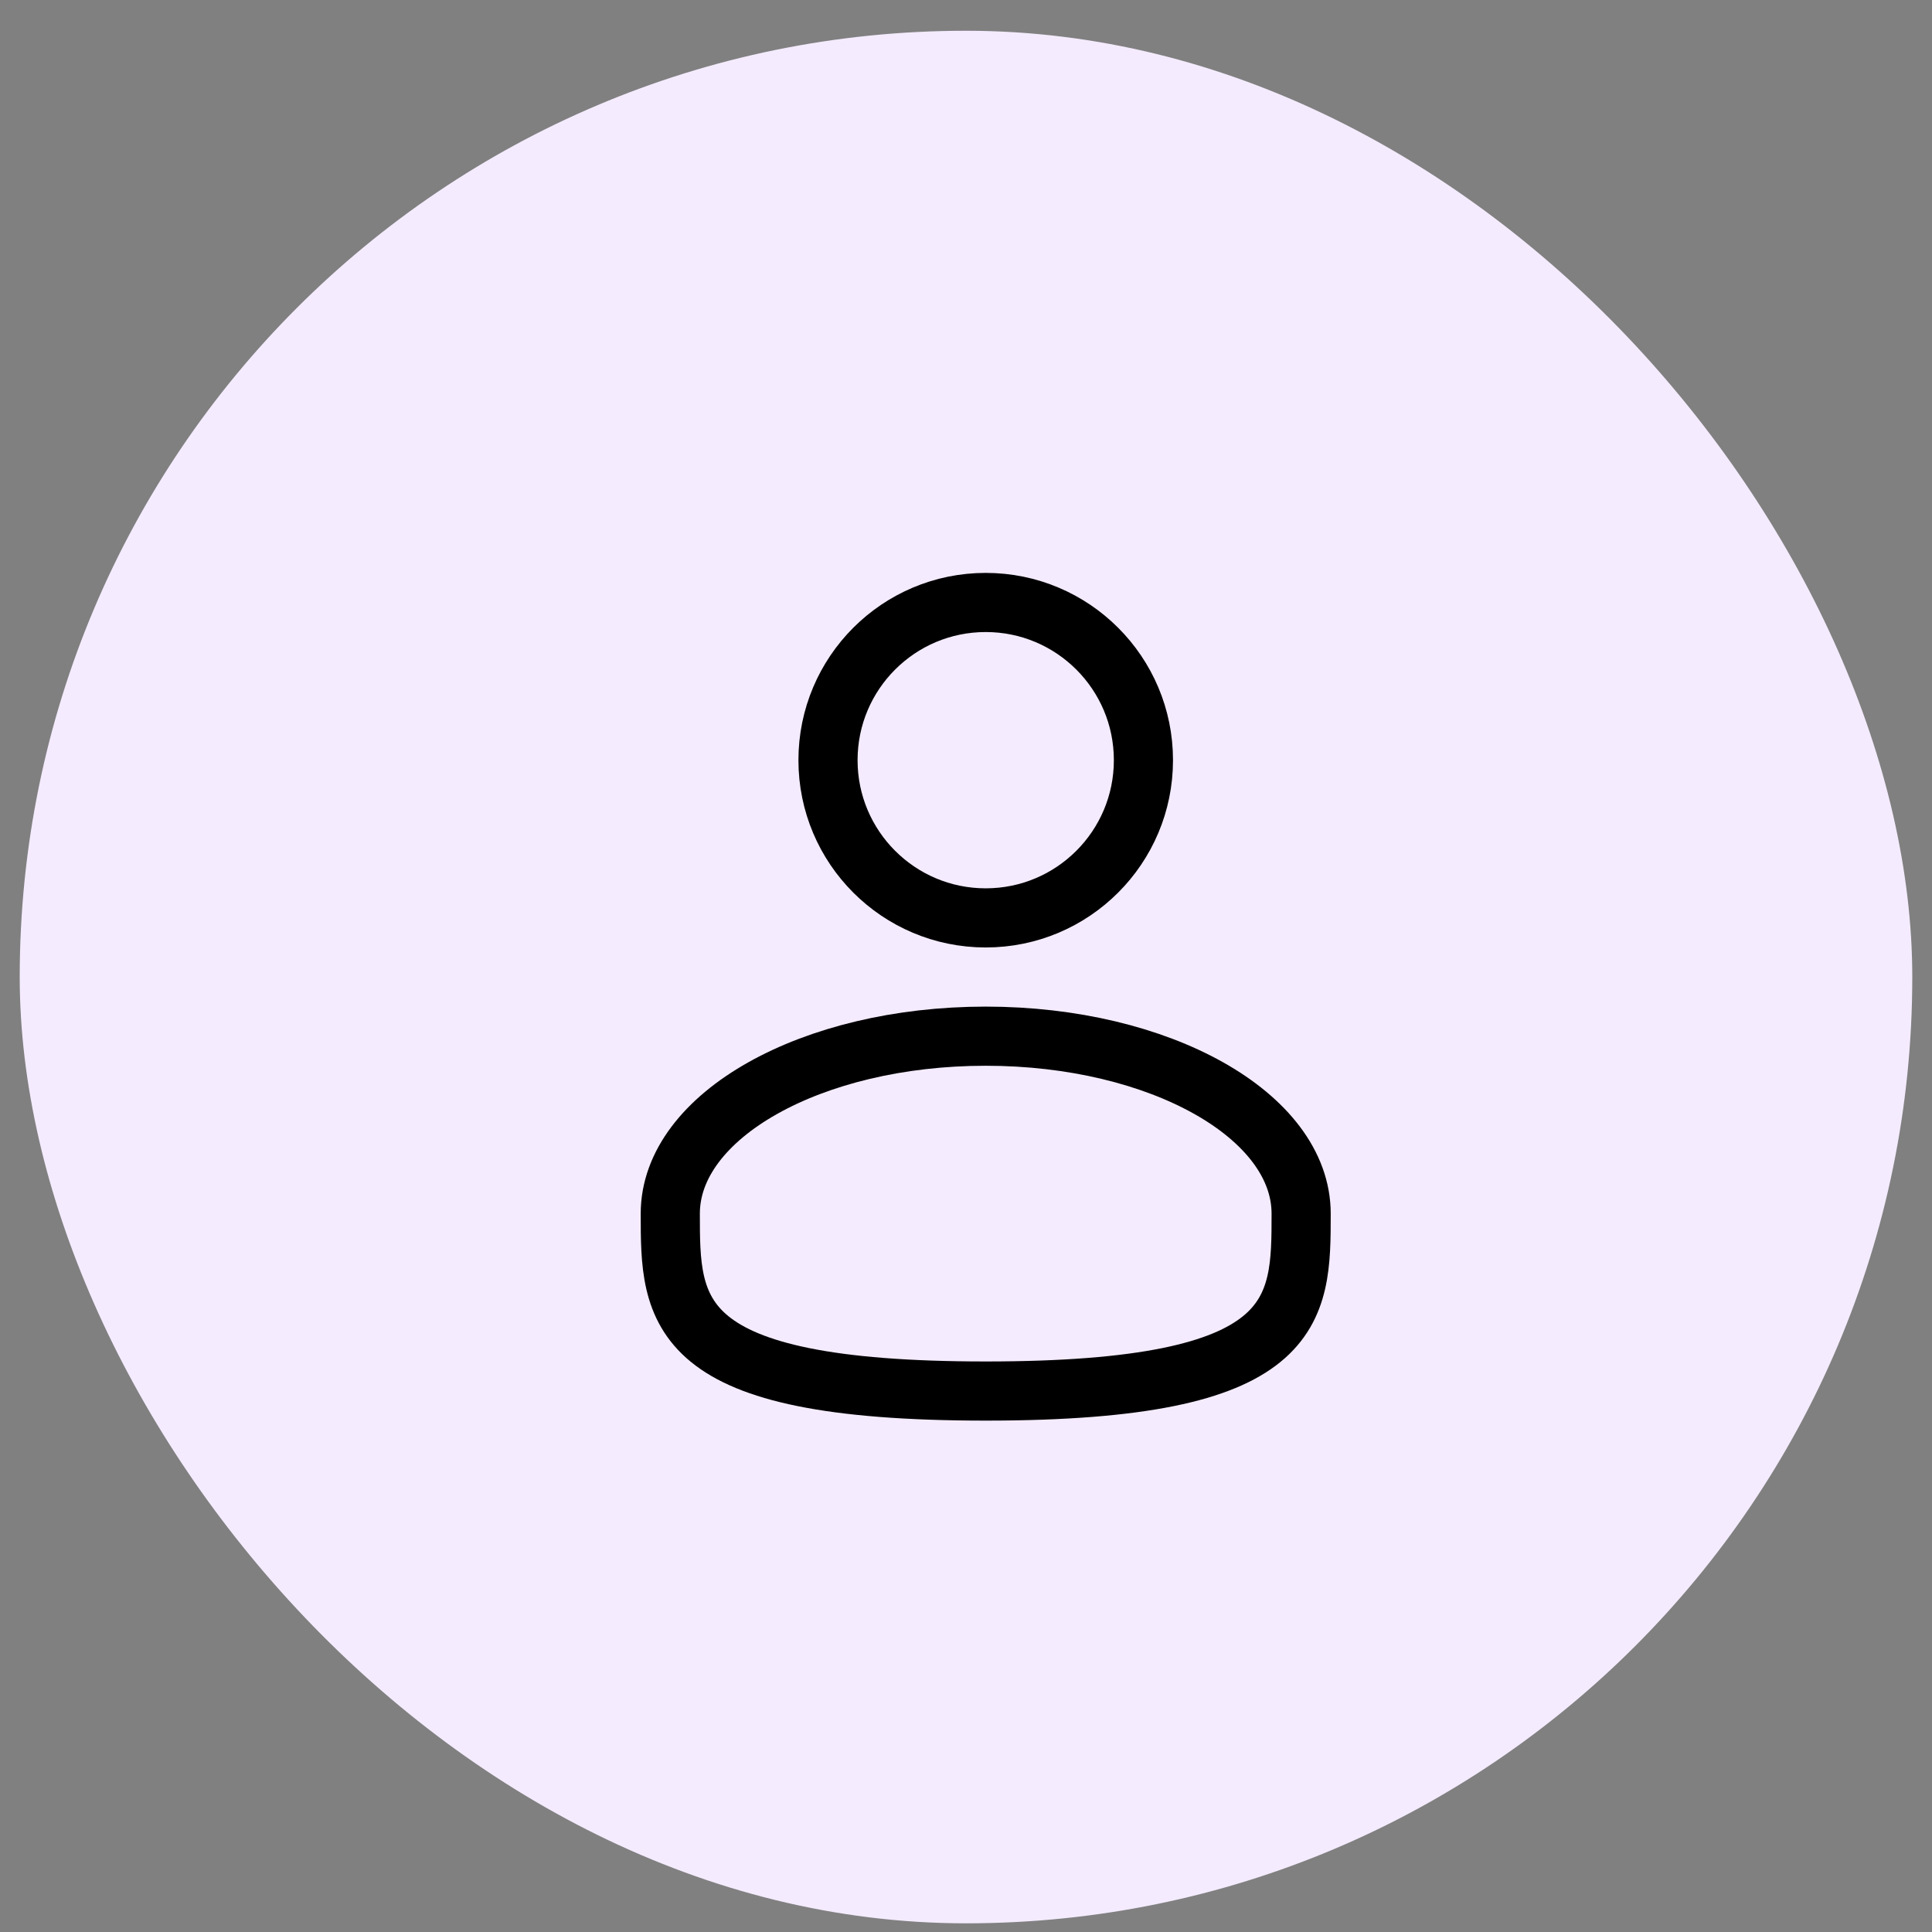
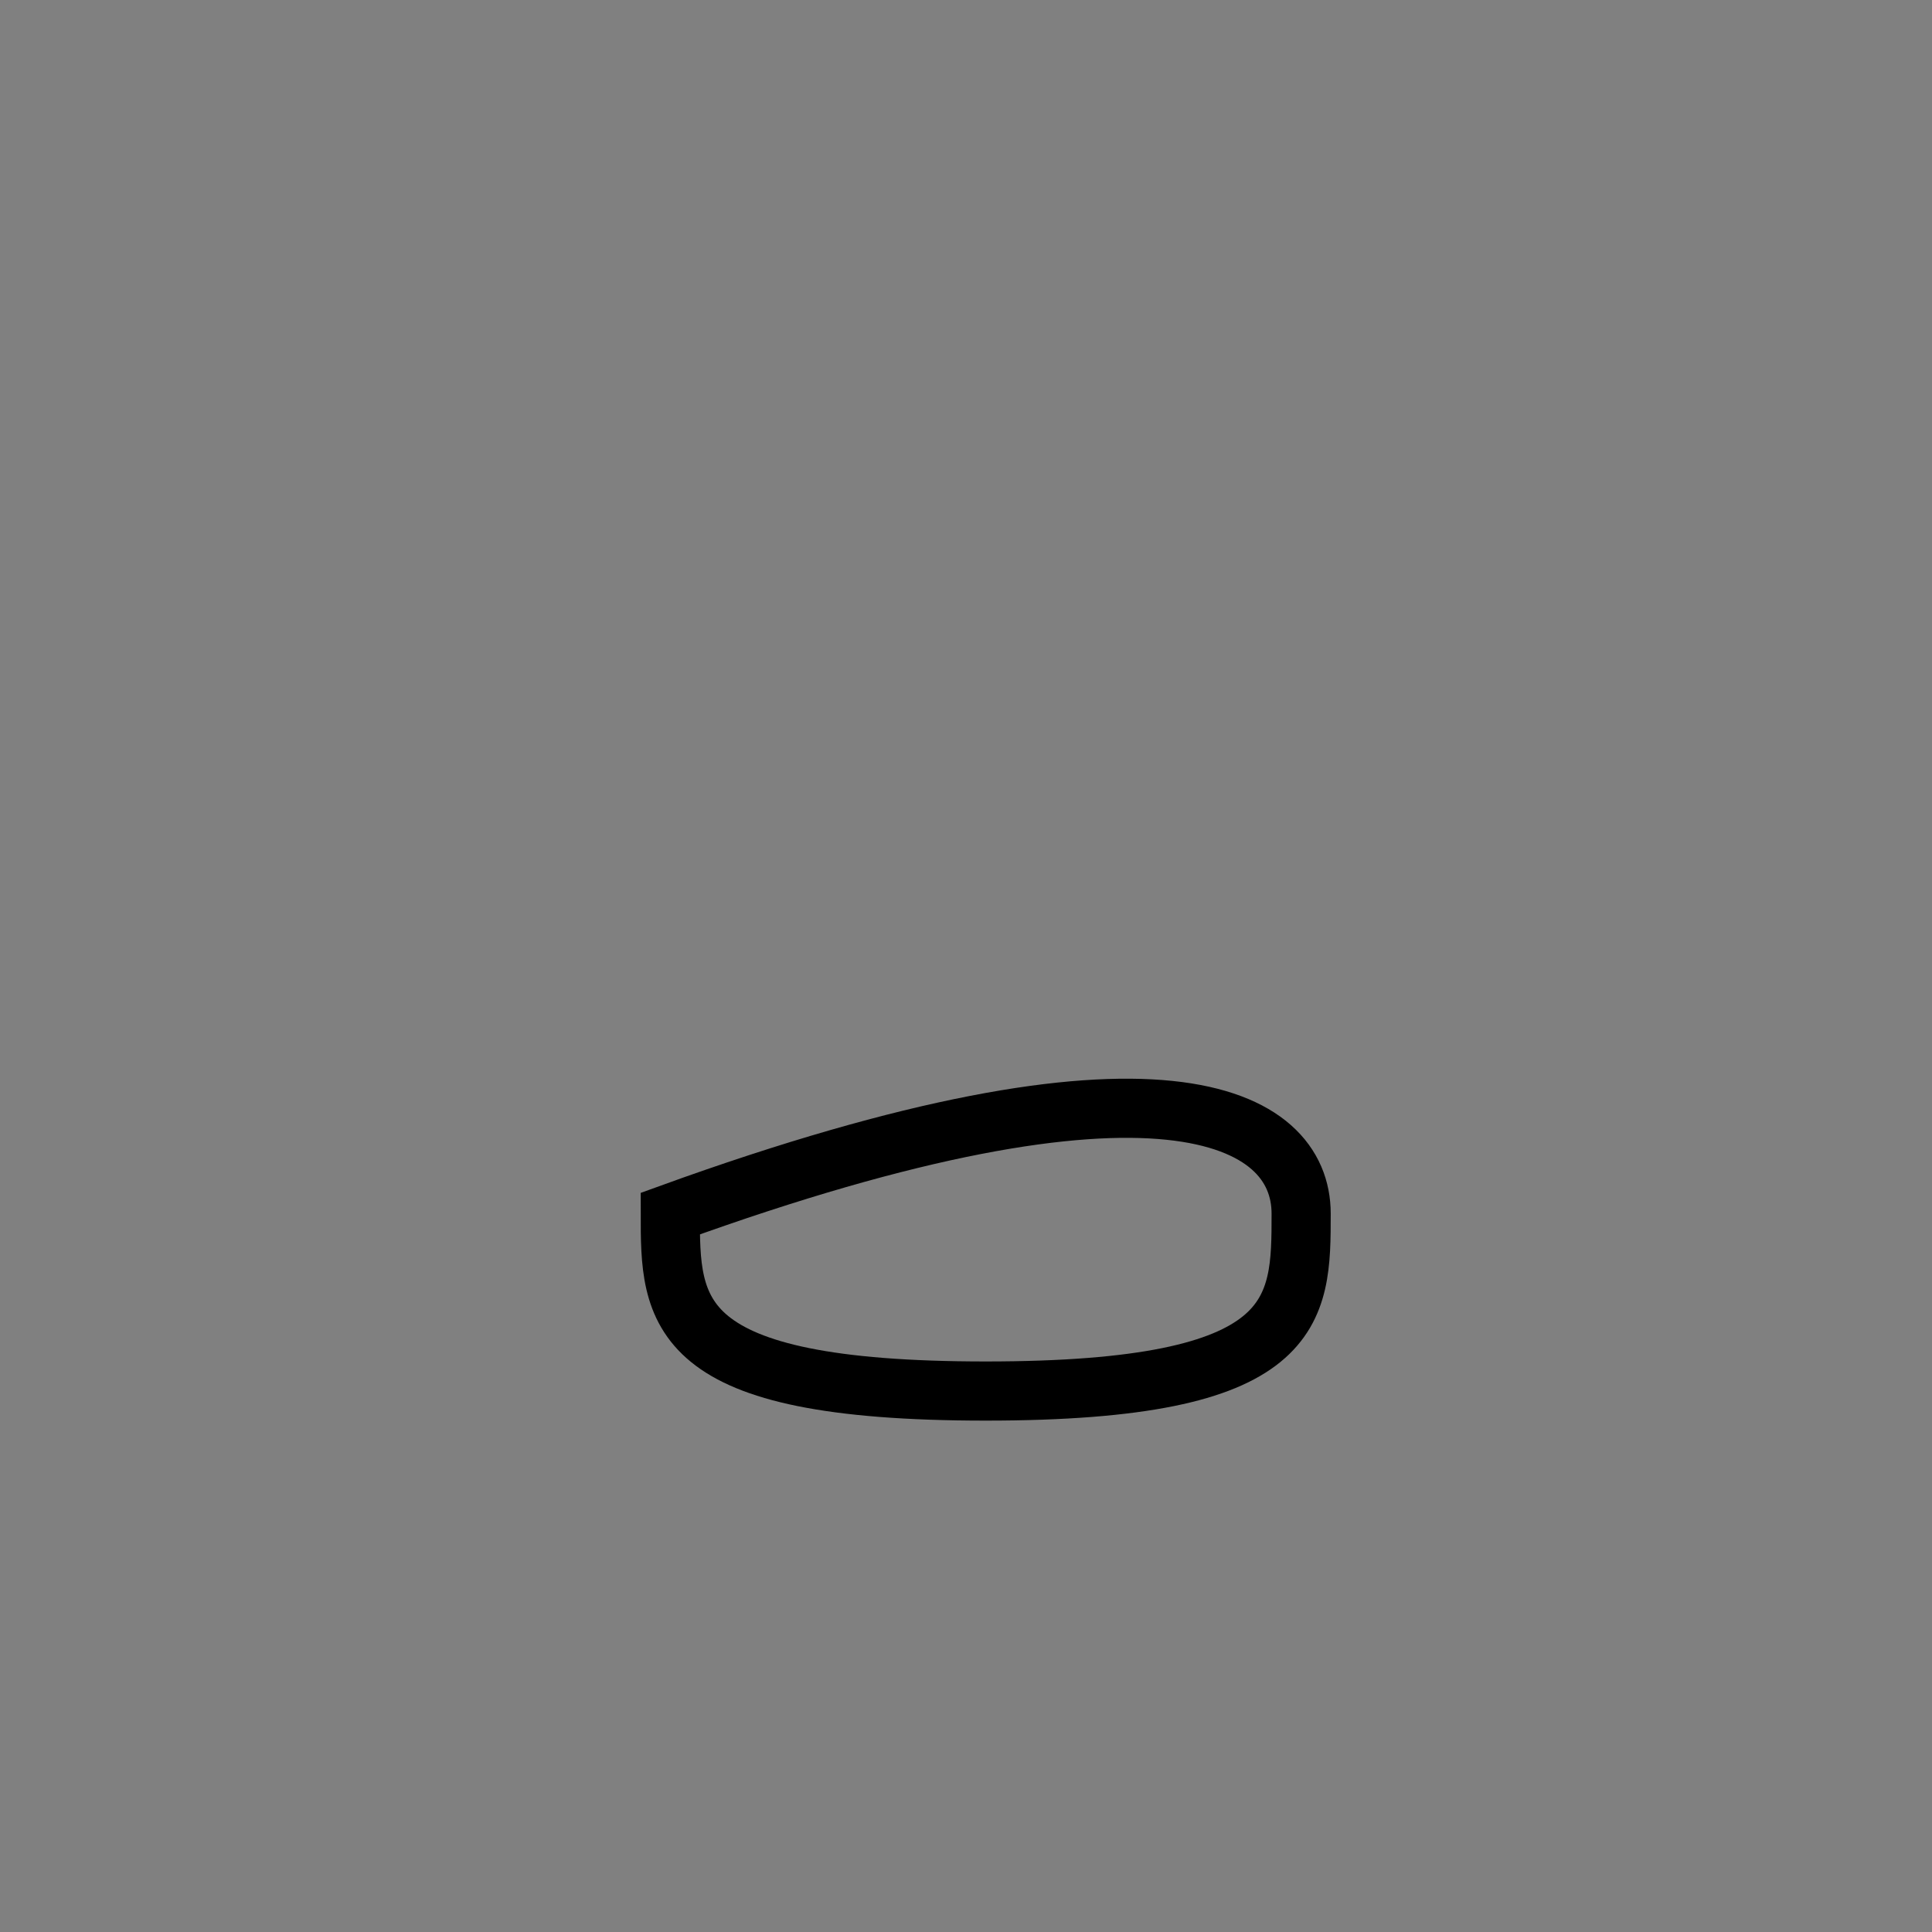
<svg xmlns="http://www.w3.org/2000/svg" width="49" height="49" viewBox="0 0 49 49" fill="none">
  <rect x="0" y="0" width="49" height="49" fill="#808080" stroke="none" />
-   <rect x="0.5" y="0.78" width="48" height="48" rx="24" fill="#F4EBFF" />
-   <circle cx="25" cy="19.28" r="4" stroke="black" stroke-width="1.5" />
-   <path d="M33 30.78C33 33.266 33 35.28 25 35.28C17 35.28 17 33.266 17 30.78C17 28.295 20.582 26.28 25 26.28C29.418 26.28 33 28.295 33 30.78Z" stroke="black" stroke-width="1.5" />
+   <path d="M33 30.78C33 33.266 33 35.28 25 35.28C17 35.28 17 33.266 17 30.78C29.418 26.28 33 28.295 33 30.78Z" stroke="black" stroke-width="1.5" />
</svg>